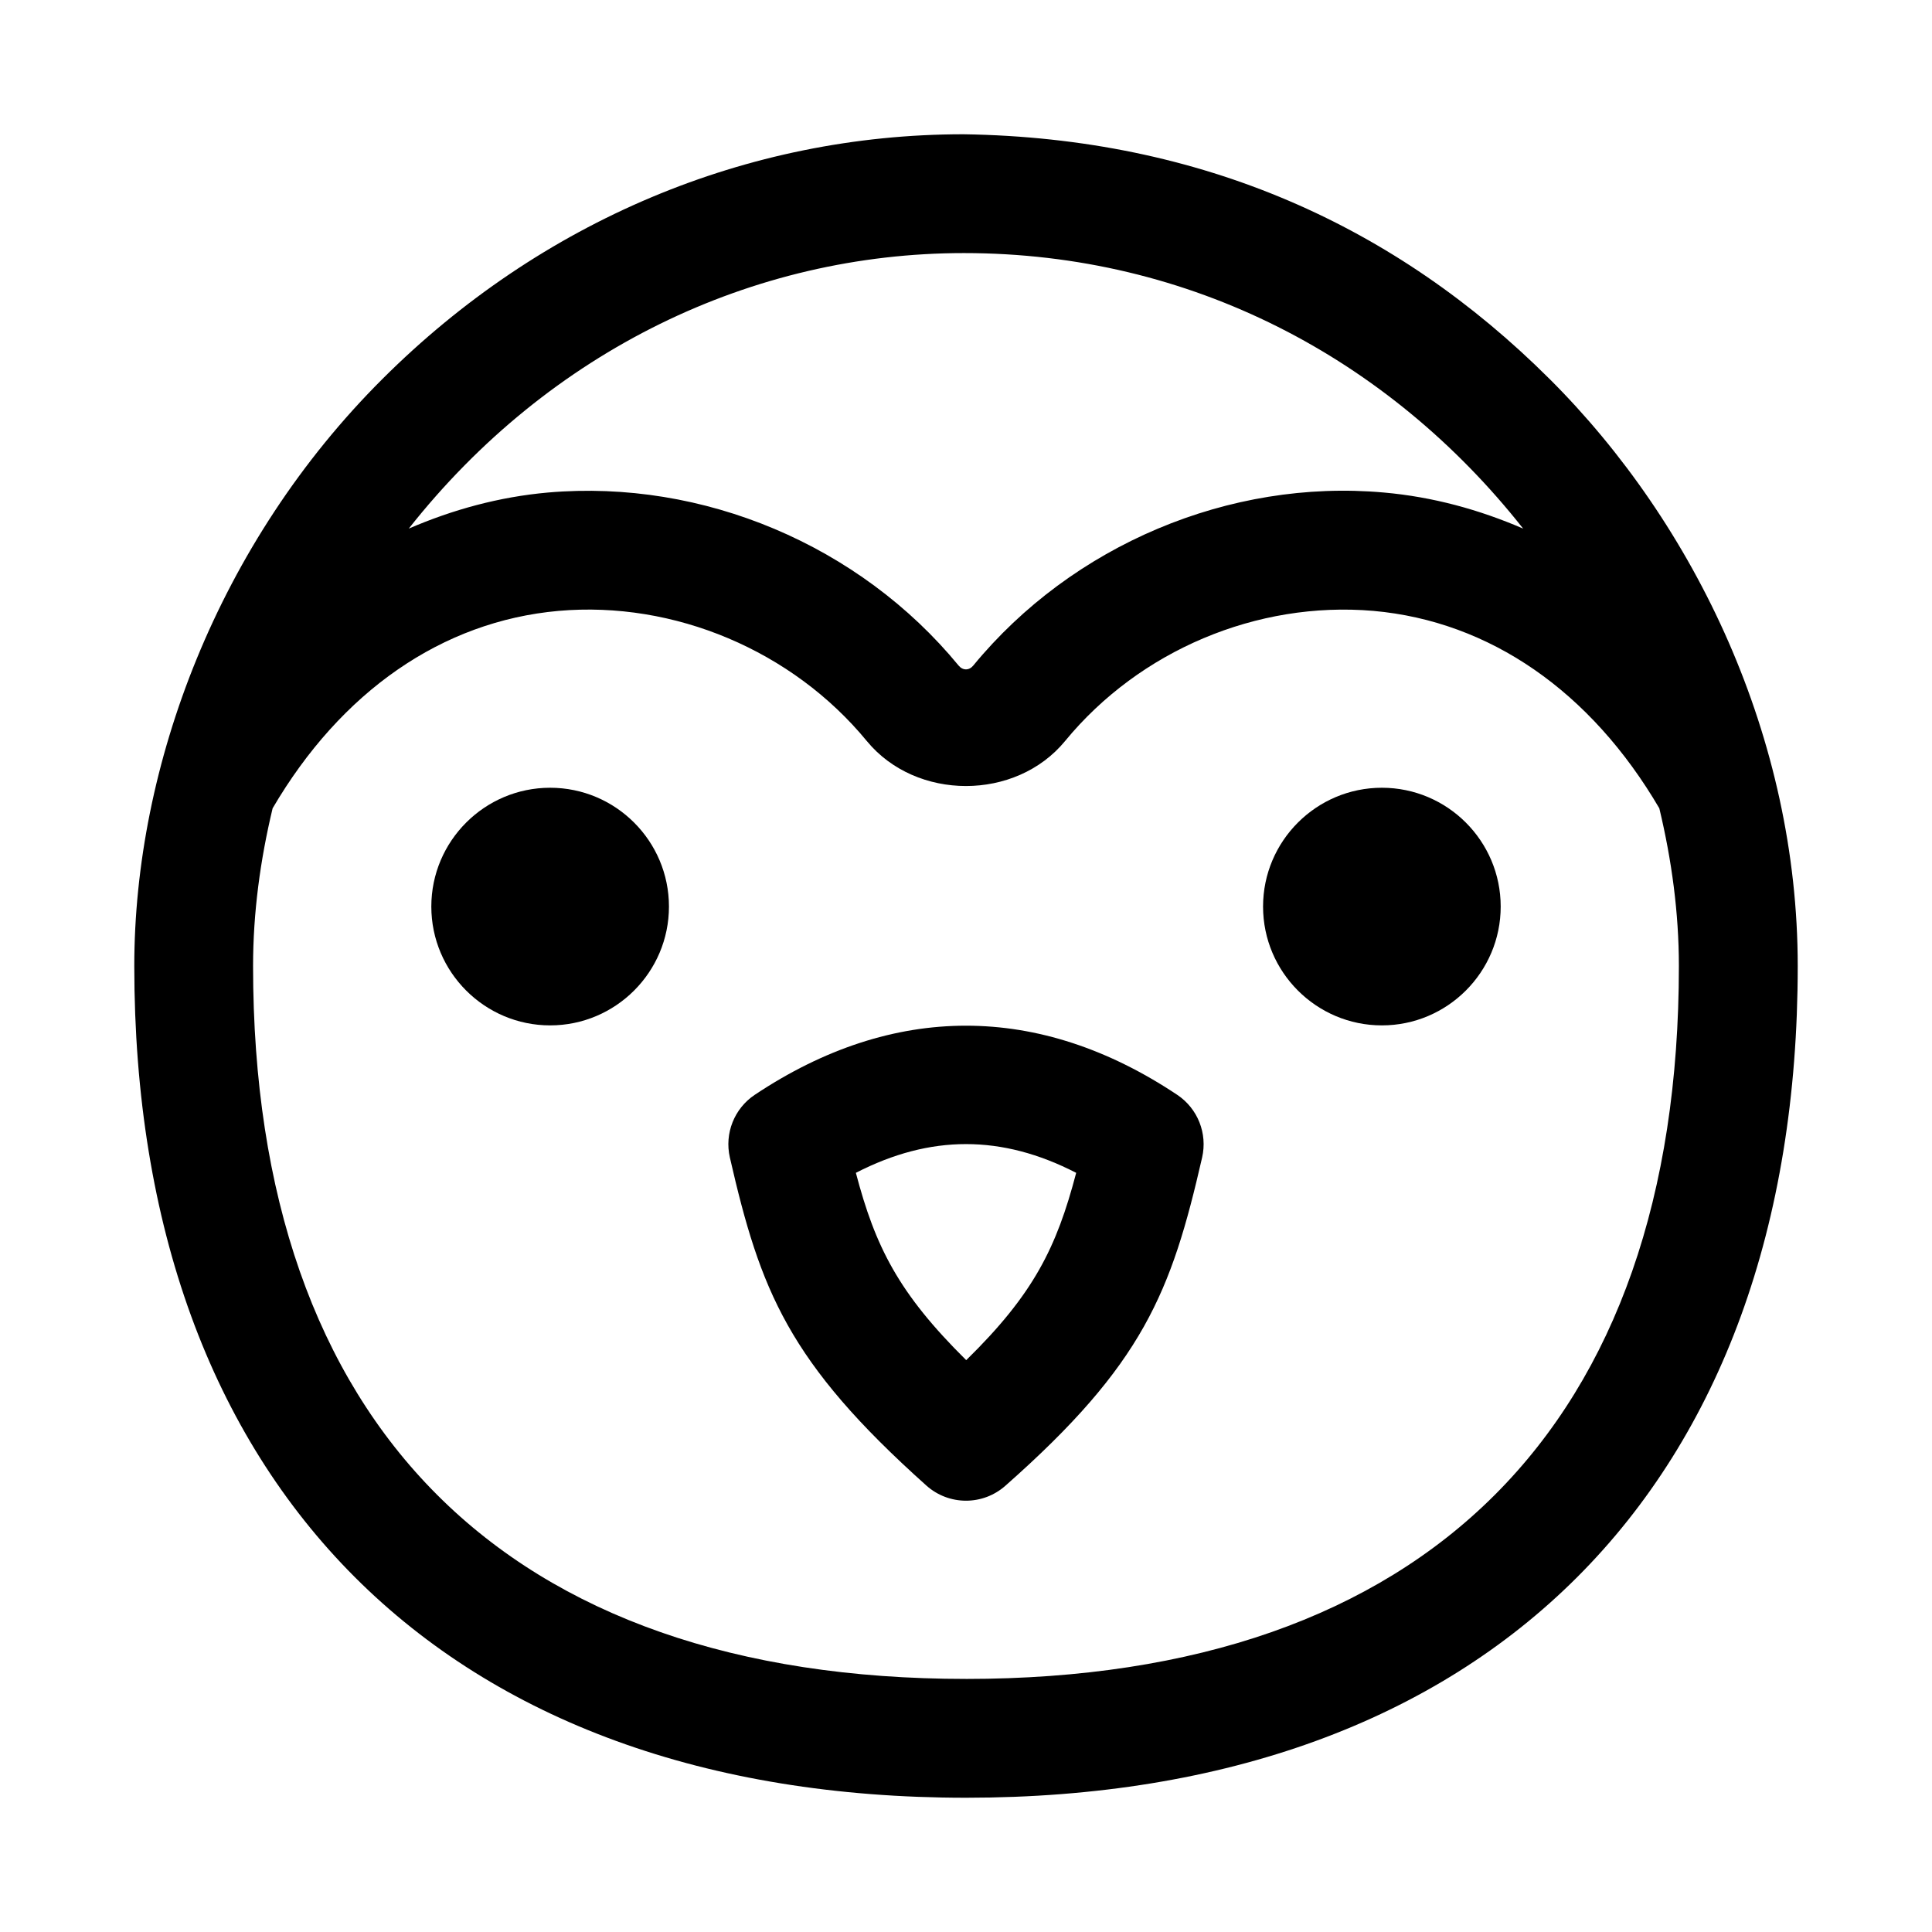
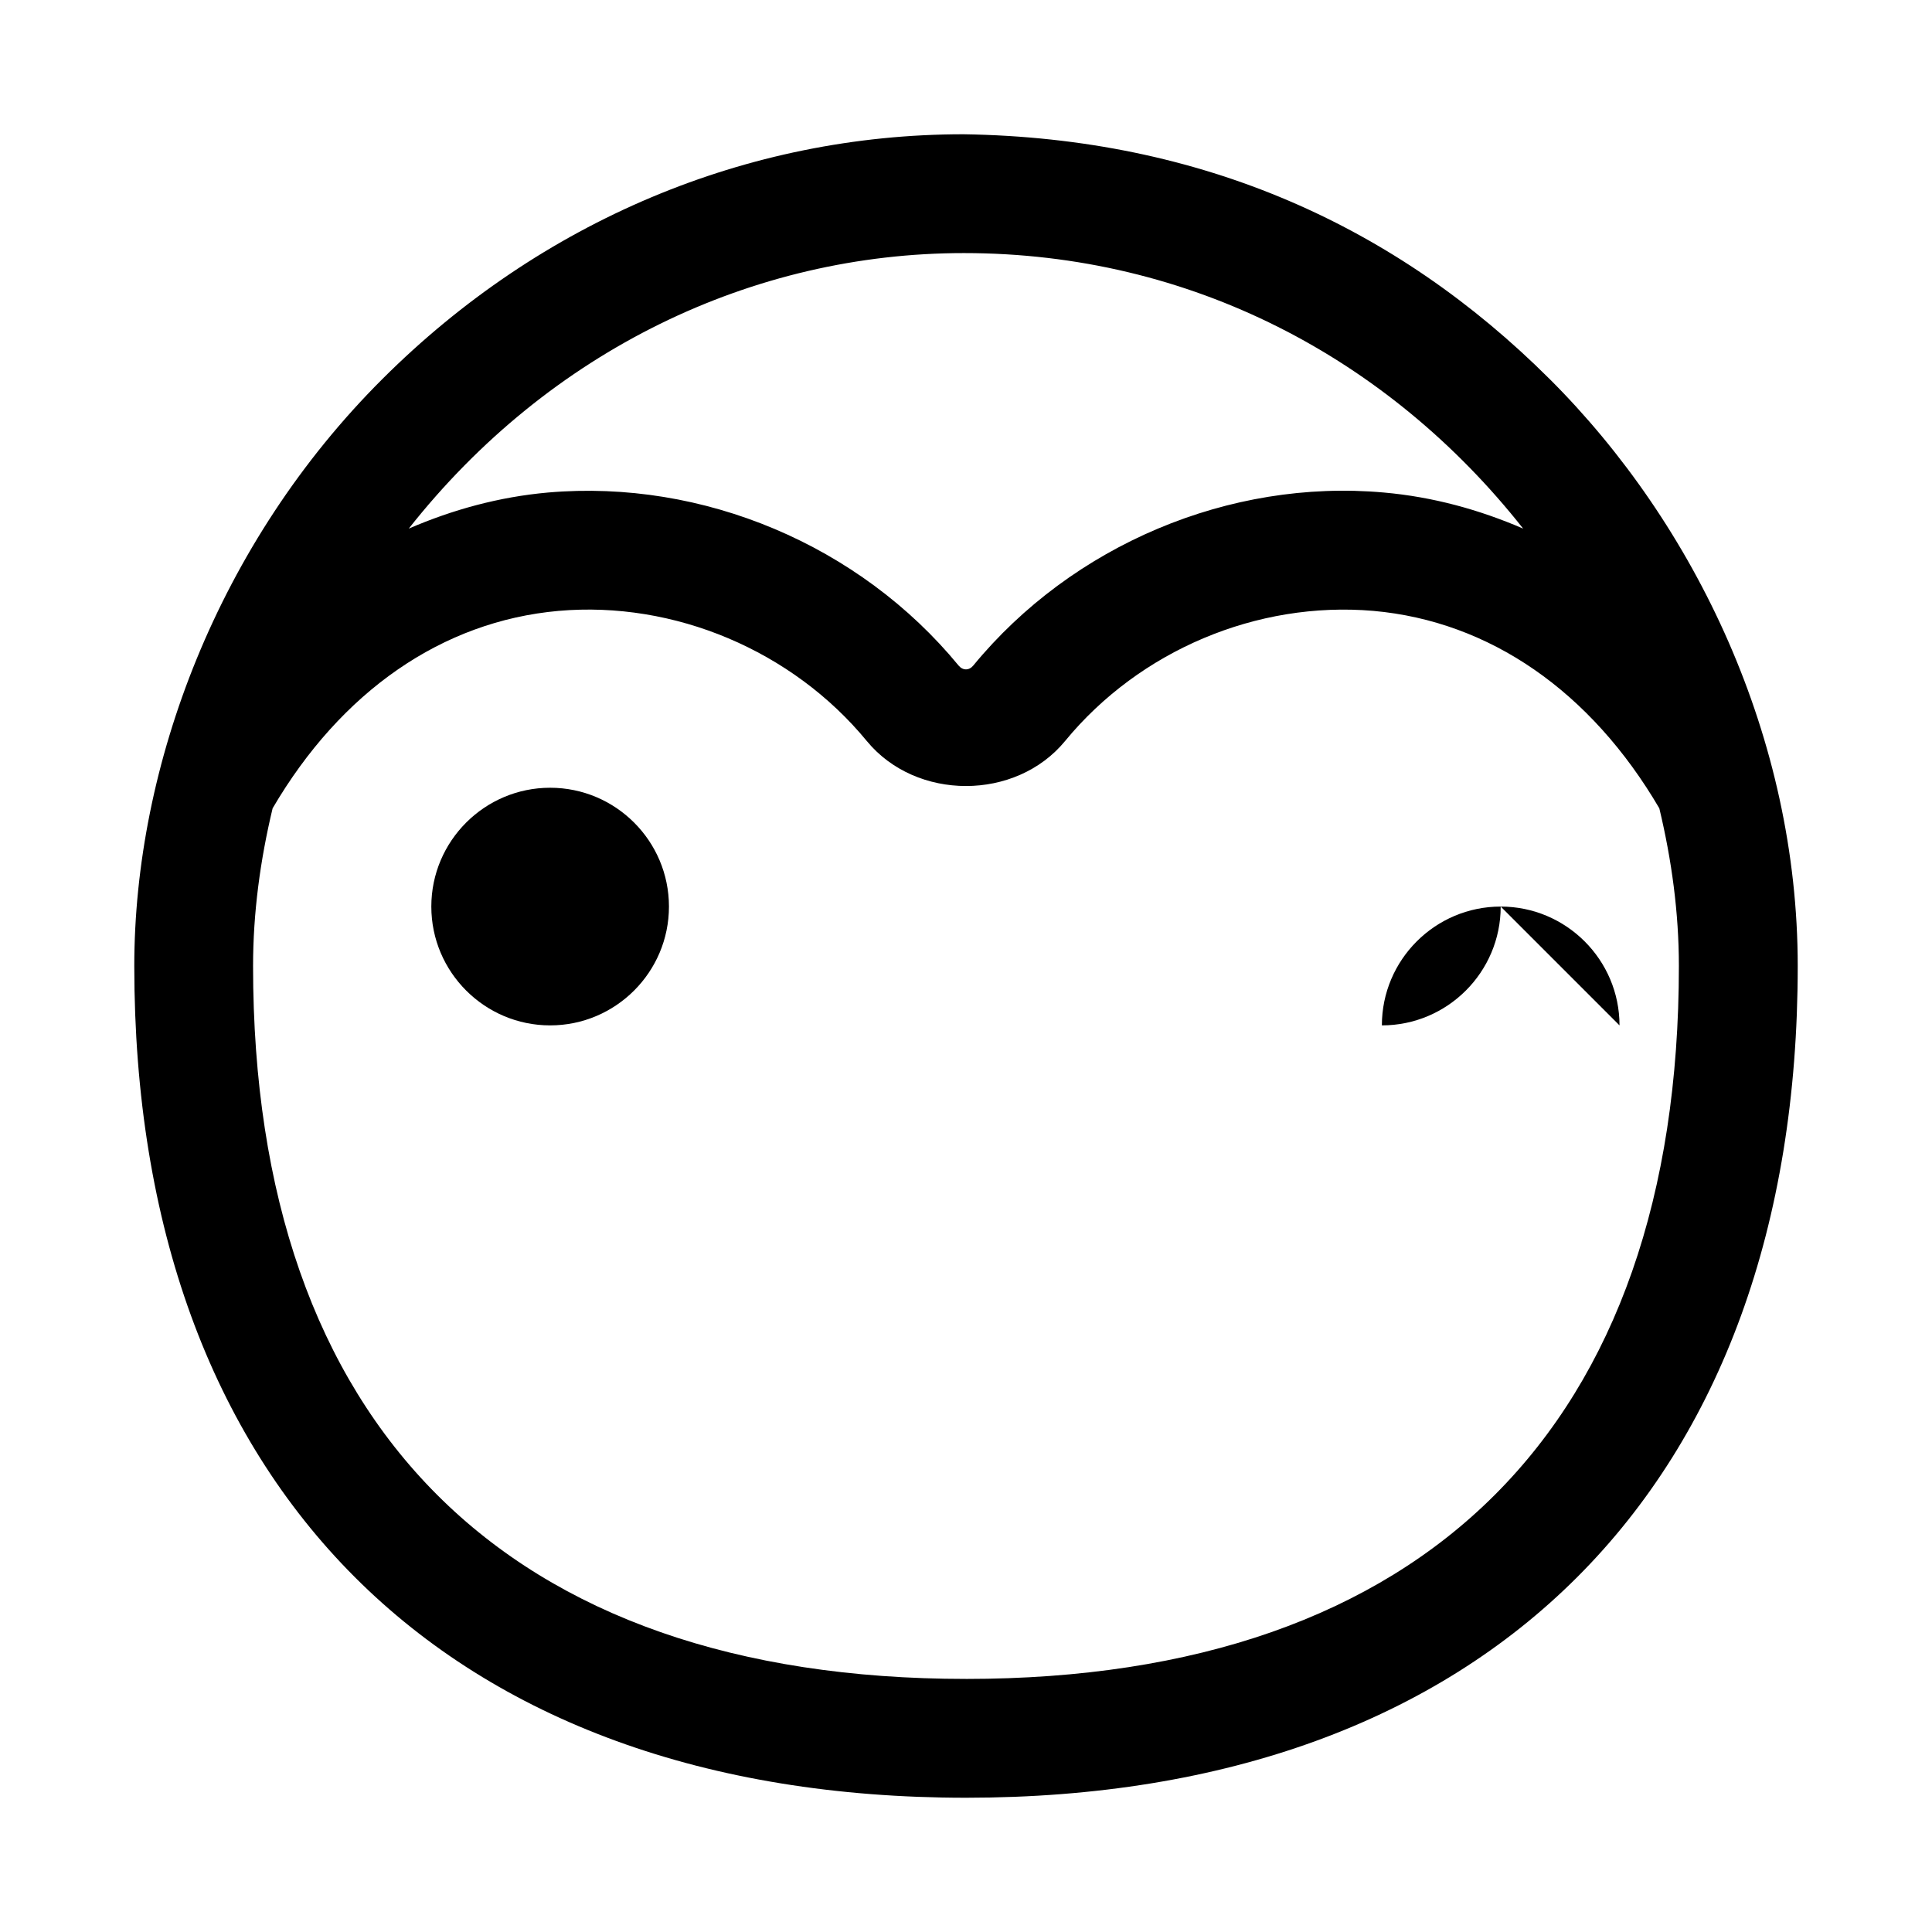
<svg xmlns="http://www.w3.org/2000/svg" fill="#000000" width="800px" height="800px" version="1.1" viewBox="144 144 512 512">
  <g>
    <path d="m554.59 244.37c-40.531-40.391-91.98-63.832-155.25-64.789-57.348 0-112.01 22.992-153.93 64.789-43.641 43.484-65.824 102.54-65.824 155.63 0 138.01 82.395 220.42 220.42 220.42 138.02-0.004 220.41-82.406 220.41-220.42 0-60.266-26.996-116.95-65.82-155.63zm-155.15-33.301c60.051 0 112.57 27.844 148.21 73.016-11.633-5.023-23.938-8.414-36.914-9.562-40.945-3.668-82.578 13.949-108.81 45.855-1.109 1.355-2.766 1.34-3.875 0.016-26.215-31.902-67.727-49.445-108.81-45.871-12.973 1.152-25.281 4.539-36.914 9.562 37.352-47.332 91.234-73.016 147.11-73.016zm0.555 377.86c-121.83 0-188.93-67.098-188.93-188.93 0-14.066 1.895-28.074 5.18-41.789 18.137-30.965 44.914-49.574 75.781-52.32 30.625-2.691 61.965 10.496 81.703 34.512 13.07 15.863 39.453 15.879 52.523-0.016 19.711-23.988 50.859-37.16 81.703-34.496 30.867 2.746 57.645 21.355 75.781 52.32 3.289 13.719 5.184 27.727 5.184 41.793 0 121.83-67.098 188.93-188.93 188.93z" />
    <path d="m321.28 384.25c0 17.367-14.133 31.488-31.488 31.488-17.355 0-31.488-14.121-31.488-31.488 0-17.367 14.133-31.488 31.488-31.488 17.355 0 31.488 14.121 31.488 31.488z" />
-     <path d="m541.7 384.25c0 17.367-14.133 31.488-31.488 31.488s-31.488-14.121-31.488-31.488c0-17.367 14.133-31.488 31.488-31.488s31.488 14.121 31.488 31.488z" />
-     <path d="m455.96 434.13c-36.621-24.414-75.309-24.414-111.93 0-5.441 3.629-8.07 10.238-6.609 16.621 8.086 35.285 15.453 54.176 52.074 86.934 2.996 2.676 6.75 4.016 10.5 4.016 3.723 0 7.441-1.316 10.41-3.934 36.578-32.266 43.988-51.293 52.168-87.008 1.465-6.394-1.168-13.004-6.613-16.629zm-55.902 70.324c-18.008-17.805-24.094-30.086-29.242-49.641 19.738-10.16 38.668-10.148 58.383 0-5.199 19.805-11.262 32.129-29.141 49.641z" />
+     <path d="m541.7 384.25c0 17.367-14.133 31.488-31.488 31.488c0-17.367 14.133-31.488 31.488-31.488s31.488 14.121 31.488 31.488z" />
  </g>
</svg>